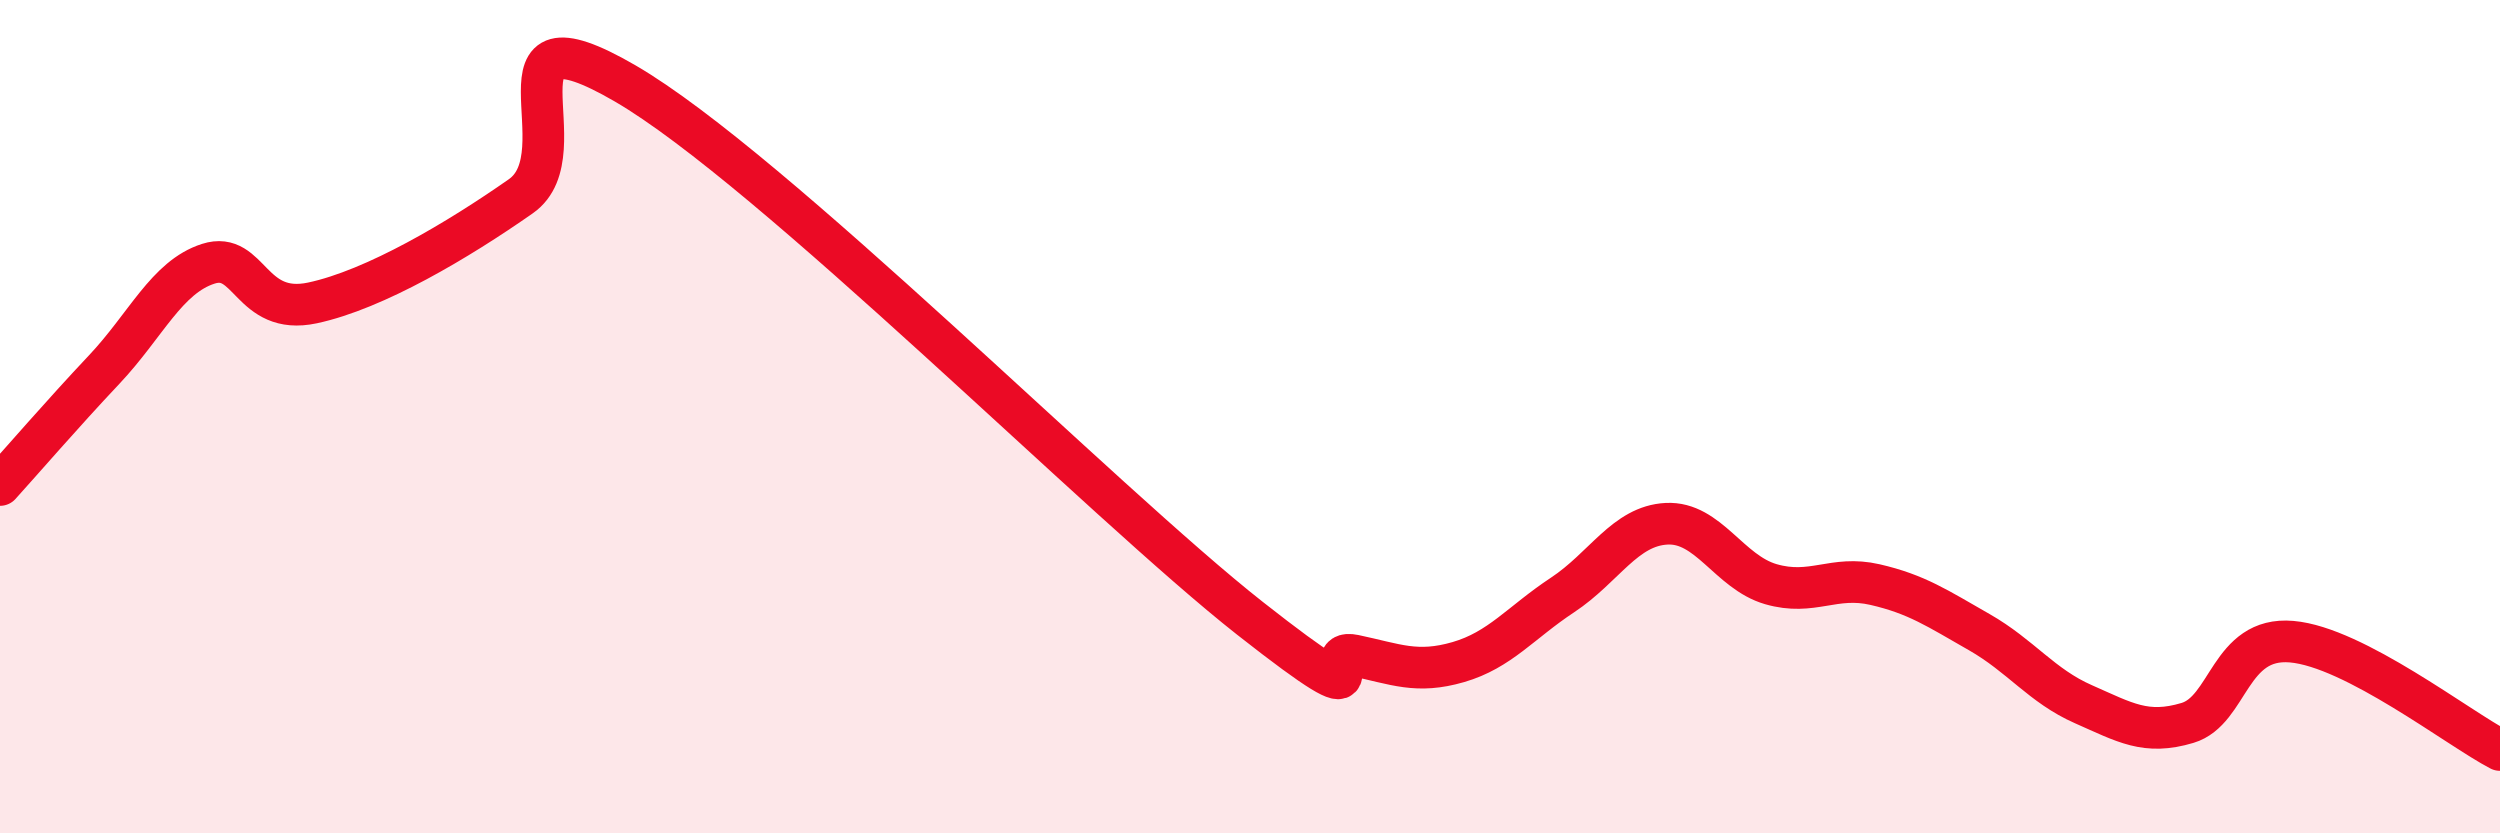
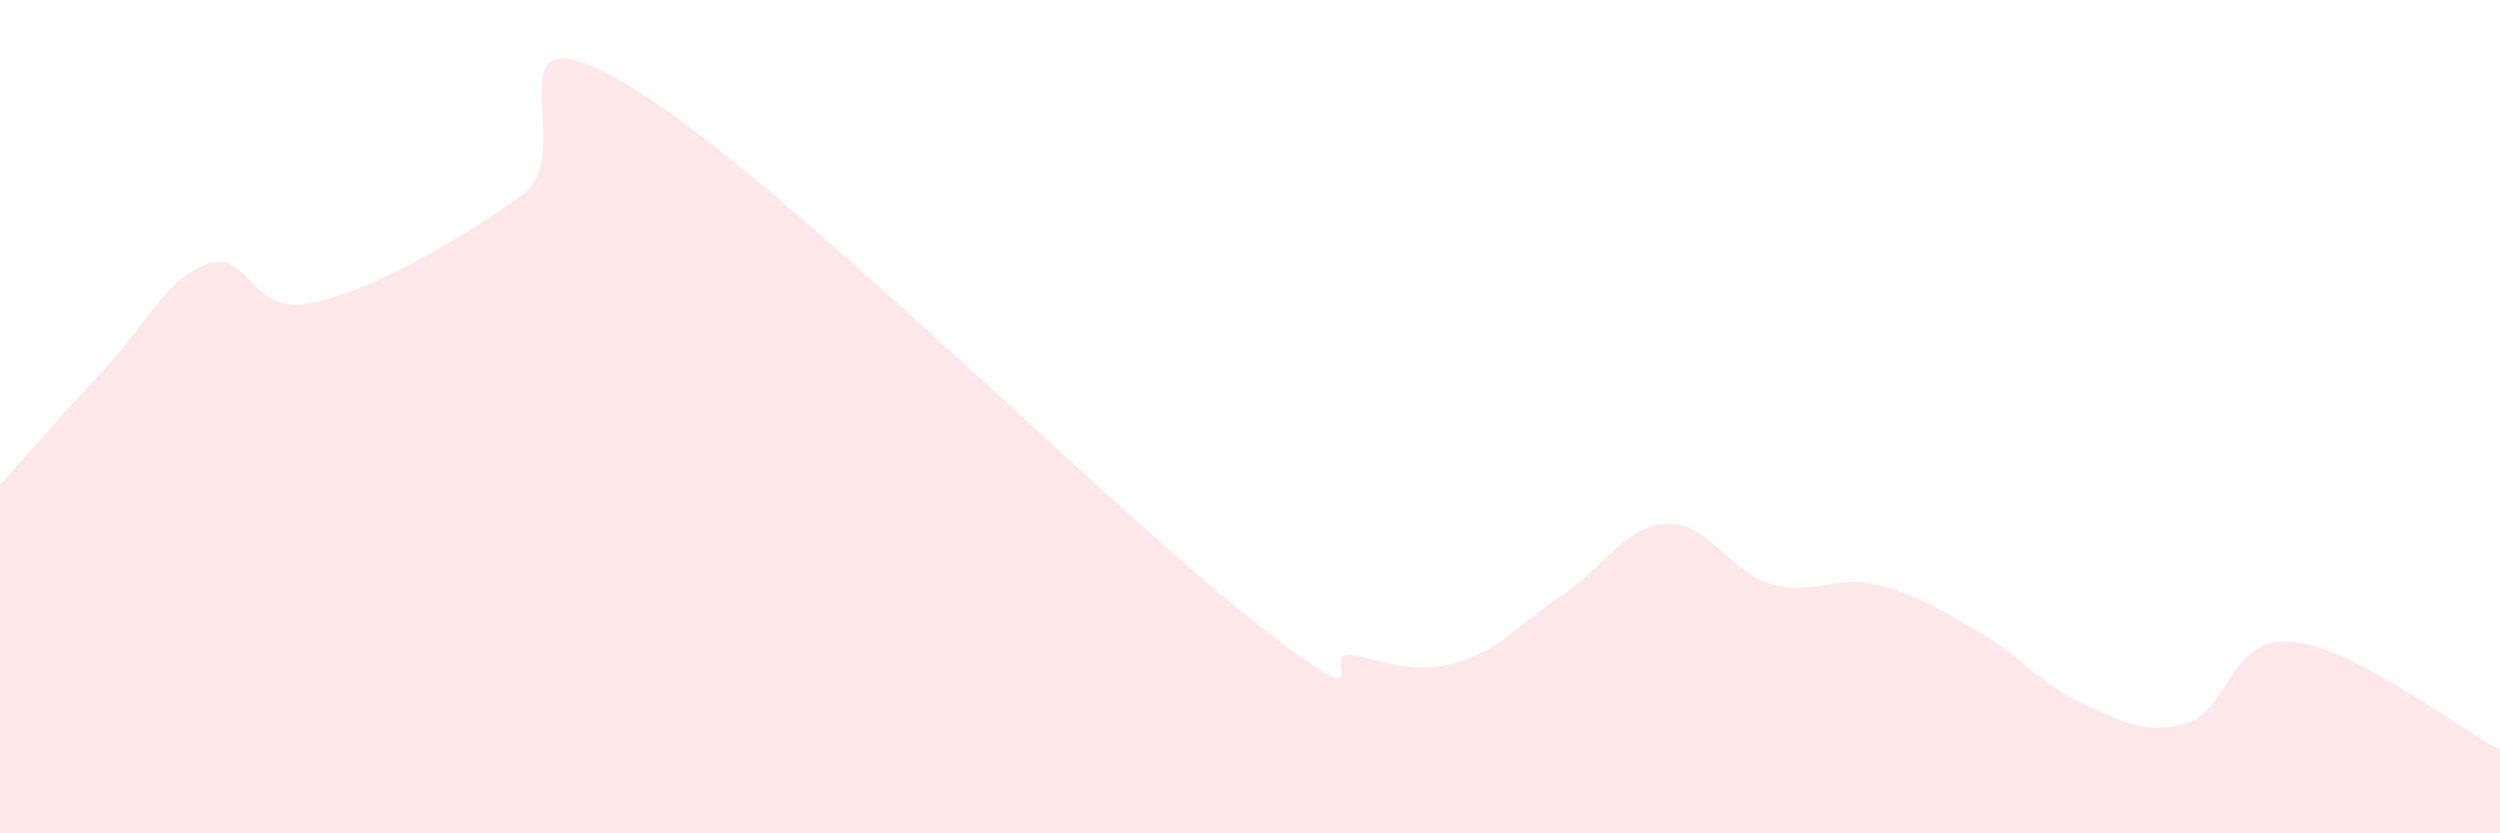
<svg xmlns="http://www.w3.org/2000/svg" width="60" height="20" viewBox="0 0 60 20">
  <path d="M 0,11.64 C 0.5,11.09 1.5,9.93 2.5,8.87 C 3.5,7.81 4,6.65 5,6.33 C 6,6.01 6,7.59 7.5,7.27 C 9,6.95 11,5.76 12.5,4.71 C 14,3.66 11.5,-0.03 15,2 C 18.5,4.03 26.5,12.09 30,14.84 C 33.5,17.59 31.5,15.52 32.5,15.73 C 33.5,15.94 34,16.18 35,15.89 C 36,15.6 36.5,14.94 37.5,14.28 C 38.5,13.62 39,12.62 40,12.57 C 41,12.52 41.5,13.73 42.5,14.02 C 43.5,14.31 44,13.8 45,14.03 C 46,14.26 46.5,14.6 47.5,15.17 C 48.5,15.74 49,16.46 50,16.9 C 51,17.34 51.5,17.65 52.5,17.35 C 53.5,17.05 53.5,15.27 55,15.4 C 56.5,15.53 59,17.48 60,18L60 20L0 20Z" fill="#EB0A25" opacity="0.1" stroke-linecap="round" stroke-linejoin="round" />
-   <path d="M 0,11.64 C 0.5,11.09 1.5,9.93 2.5,8.87 C 3.5,7.81 4,6.65 5,6.33 C 6,6.01 6,7.59 7.5,7.27 C 9,6.95 11,5.76 12.5,4.71 C 14,3.66 11.5,-0.03 15,2 C 18.5,4.03 26.5,12.09 30,14.84 C 33.5,17.59 31.5,15.52 32.5,15.73 C 33.5,15.94 34,16.18 35,15.89 C 36,15.6 36.5,14.94 37.5,14.28 C 38.5,13.62 39,12.62 40,12.57 C 41,12.52 41.5,13.73 42.5,14.02 C 43.5,14.31 44,13.8 45,14.03 C 46,14.26 46.5,14.6 47.5,15.17 C 48.5,15.74 49,16.46 50,16.9 C 51,17.34 51.5,17.65 52.5,17.35 C 53.5,17.05 53.5,15.27 55,15.4 C 56.5,15.53 59,17.48 60,18" stroke="#EB0A25" stroke-width="1" fill="none" stroke-linecap="round" stroke-linejoin="round" />
</svg>